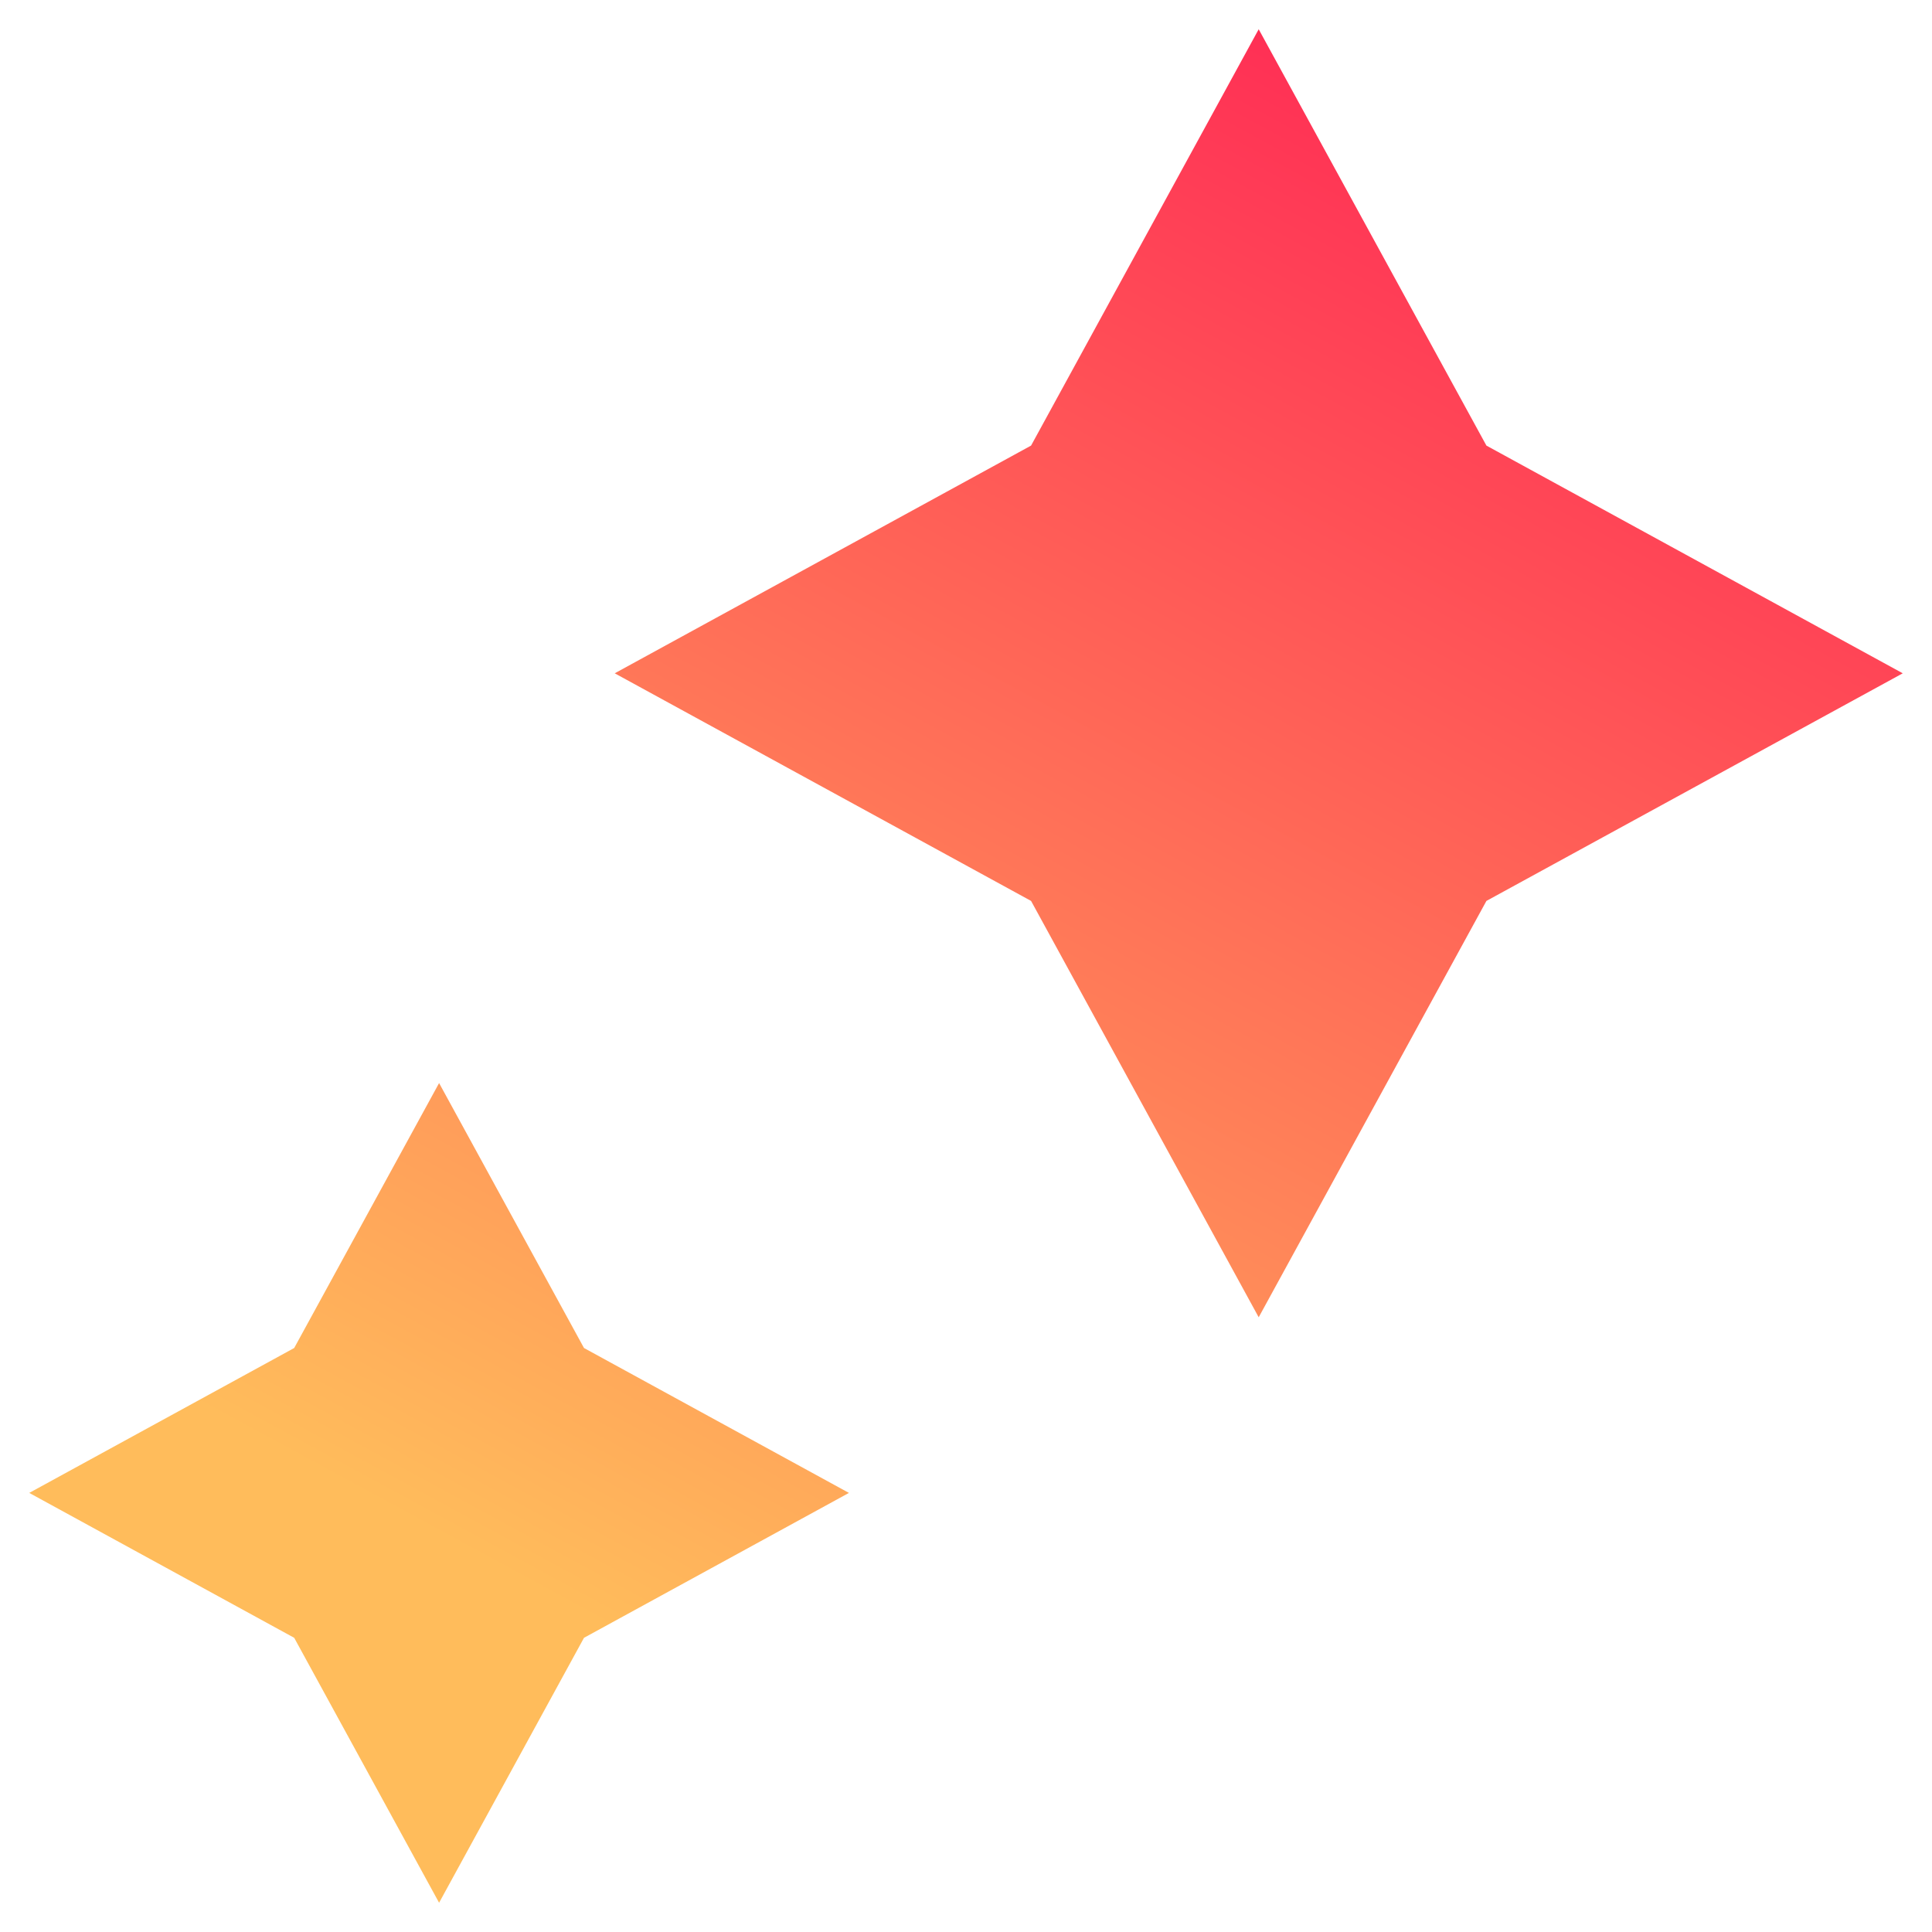
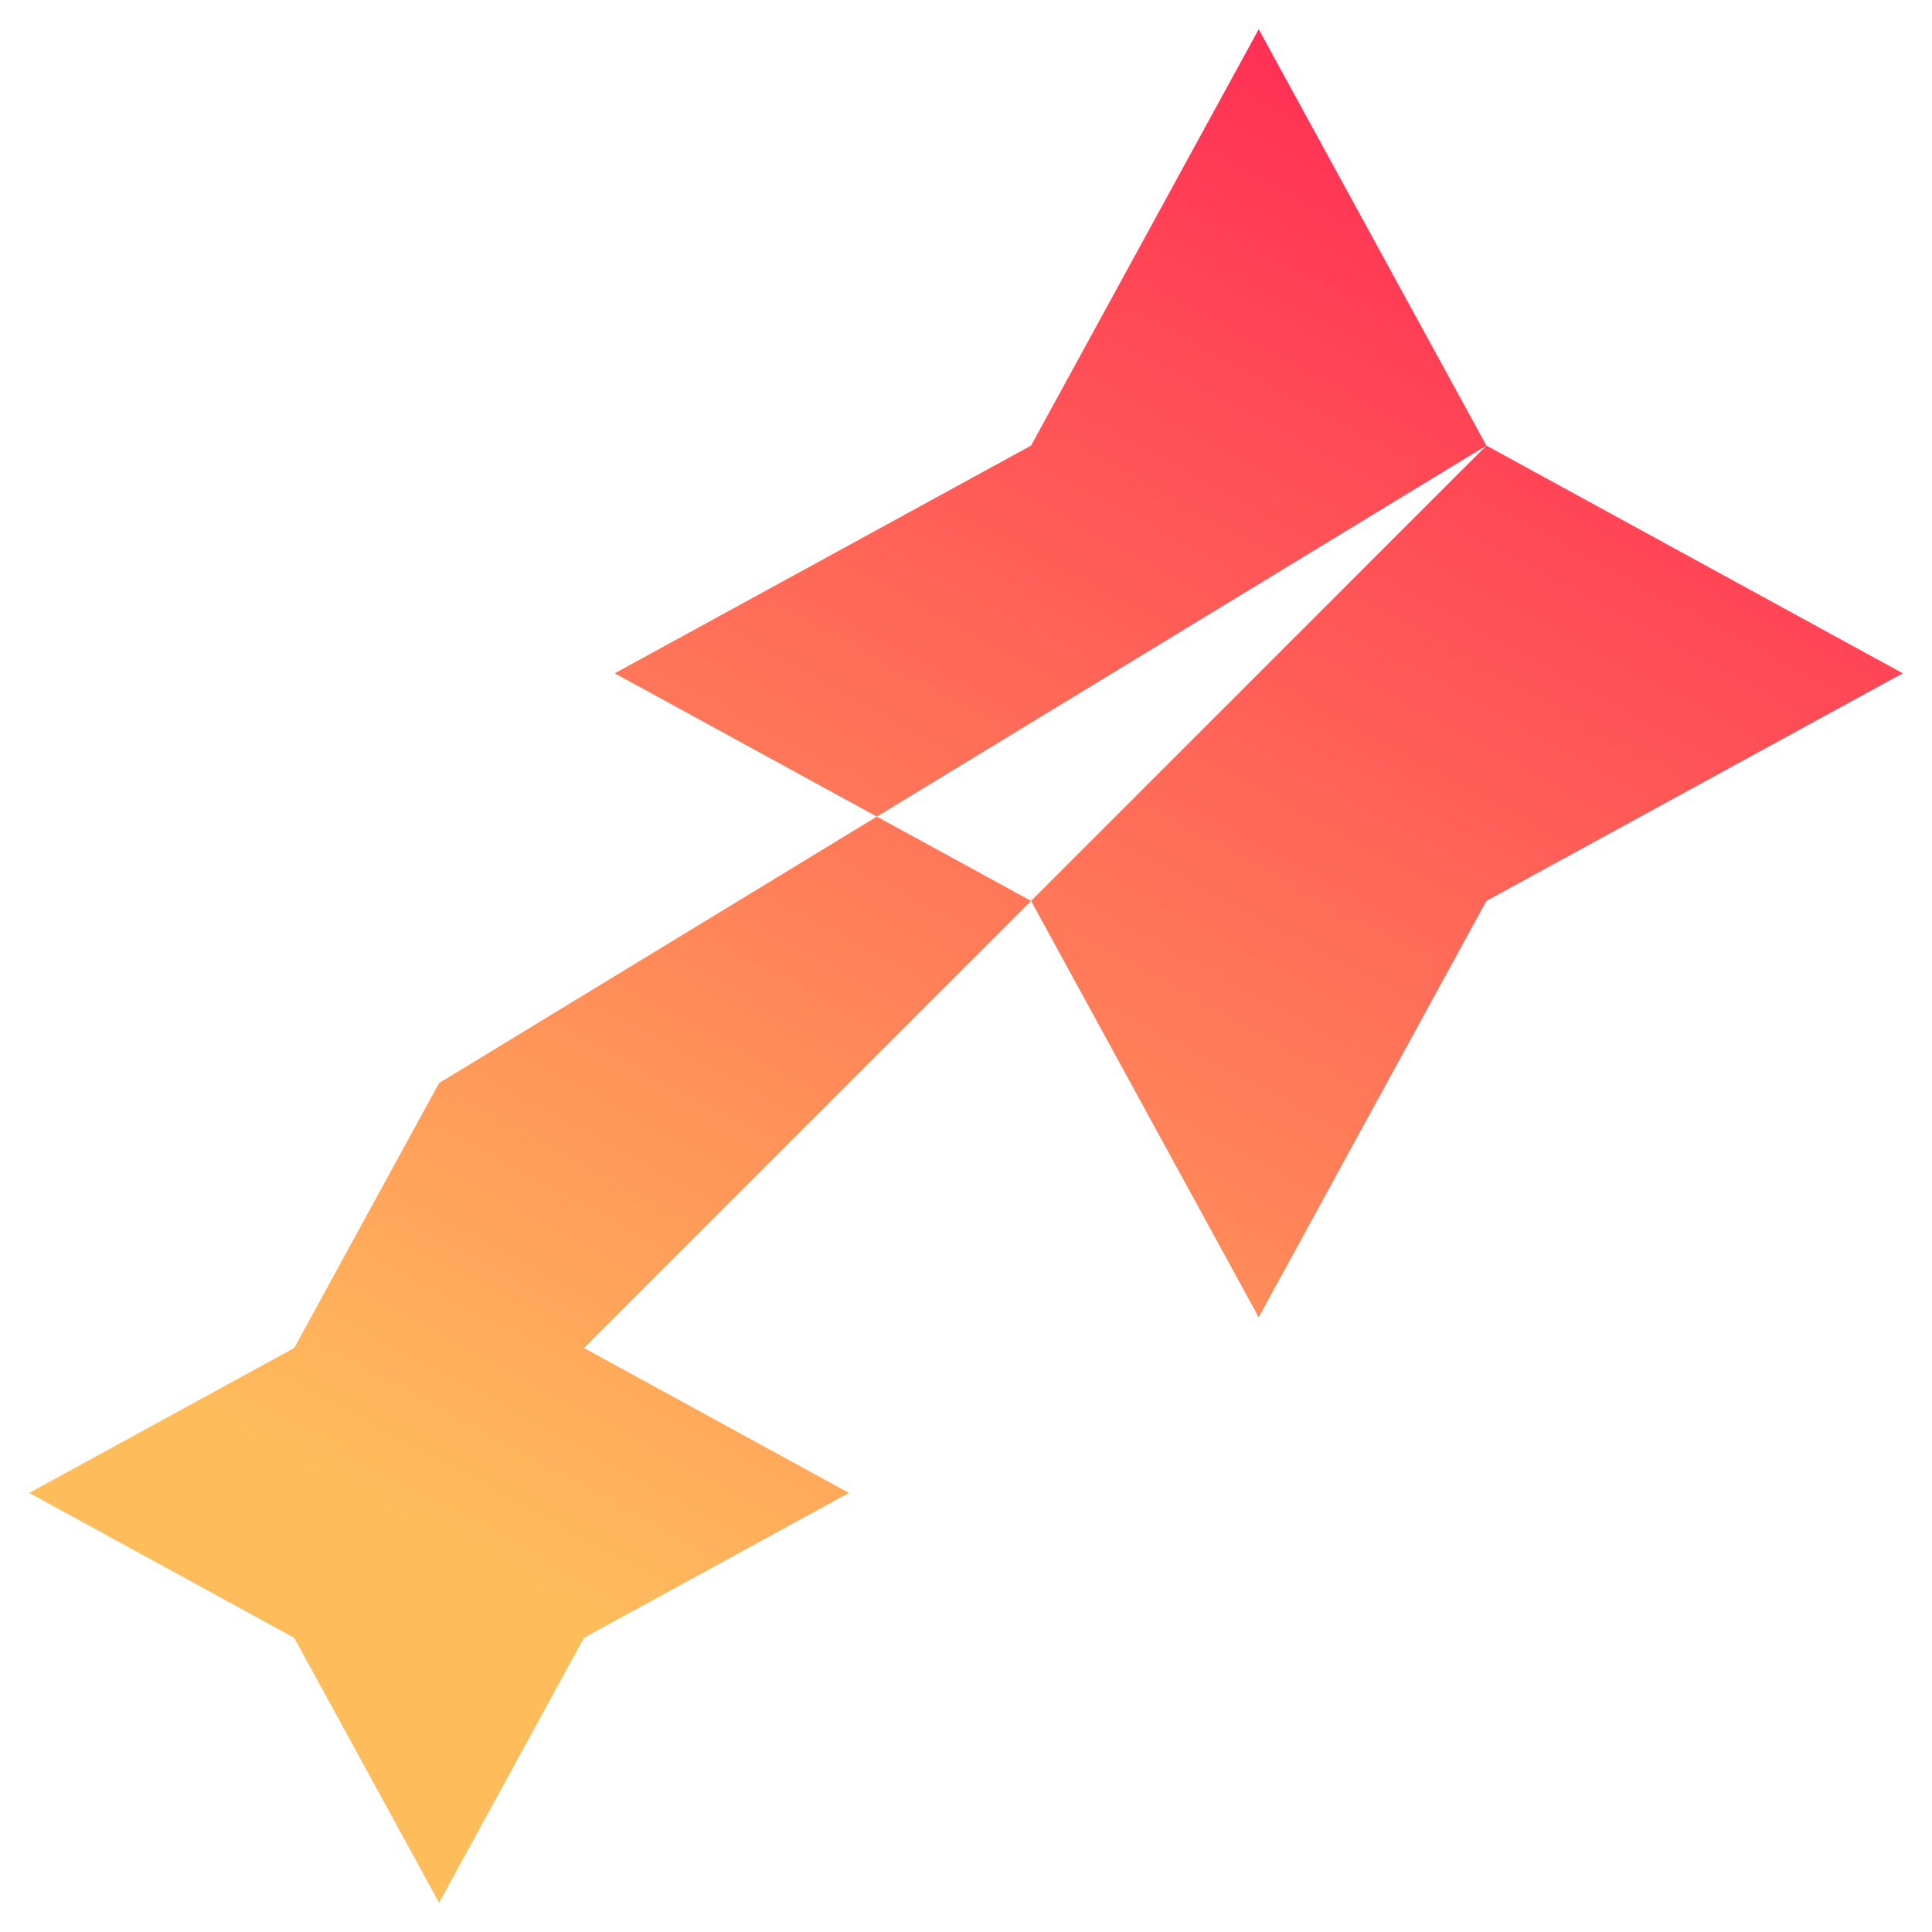
<svg xmlns="http://www.w3.org/2000/svg" width="22" height="22" viewBox="0 0 22 22" fill="none">
-   <path fill-rule="evenodd" clip-rule="evenodd" d="M16.926 5.074L14.333 0.333L11.741 5.074L7 7.667L11.741 10.259L14.333 15L16.926 10.259L21.667 7.667L16.926 5.074ZM6.65 15.35L5 12.333L3.35 15.35L0.333 17L3.35 18.65L5 21.667L6.65 18.65L9.667 17L6.65 15.35Z" fill="url(#paint0_linear_2622_31872)" />
+   <path fill-rule="evenodd" clip-rule="evenodd" d="M16.926 5.074L14.333 0.333L11.741 5.074L7 7.667L11.741 10.259L14.333 15L16.926 10.259L21.667 7.667L16.926 5.074ZL5 12.333L3.35 15.35L0.333 17L3.35 18.65L5 21.667L6.65 18.65L9.667 17L6.65 15.35Z" fill="url(#paint0_linear_2622_31872)" />
  <defs>
    <linearGradient id="paint0_linear_2622_31872" x1="14.5" y1="1.06683e-06" x2="5" y2="17.5" gradientUnits="userSpaceOnUse">
      <stop stop-color="#FF2D55" />
      <stop offset="1" stop-color="#FFBC5B" />
    </linearGradient>
  </defs>
</svg>